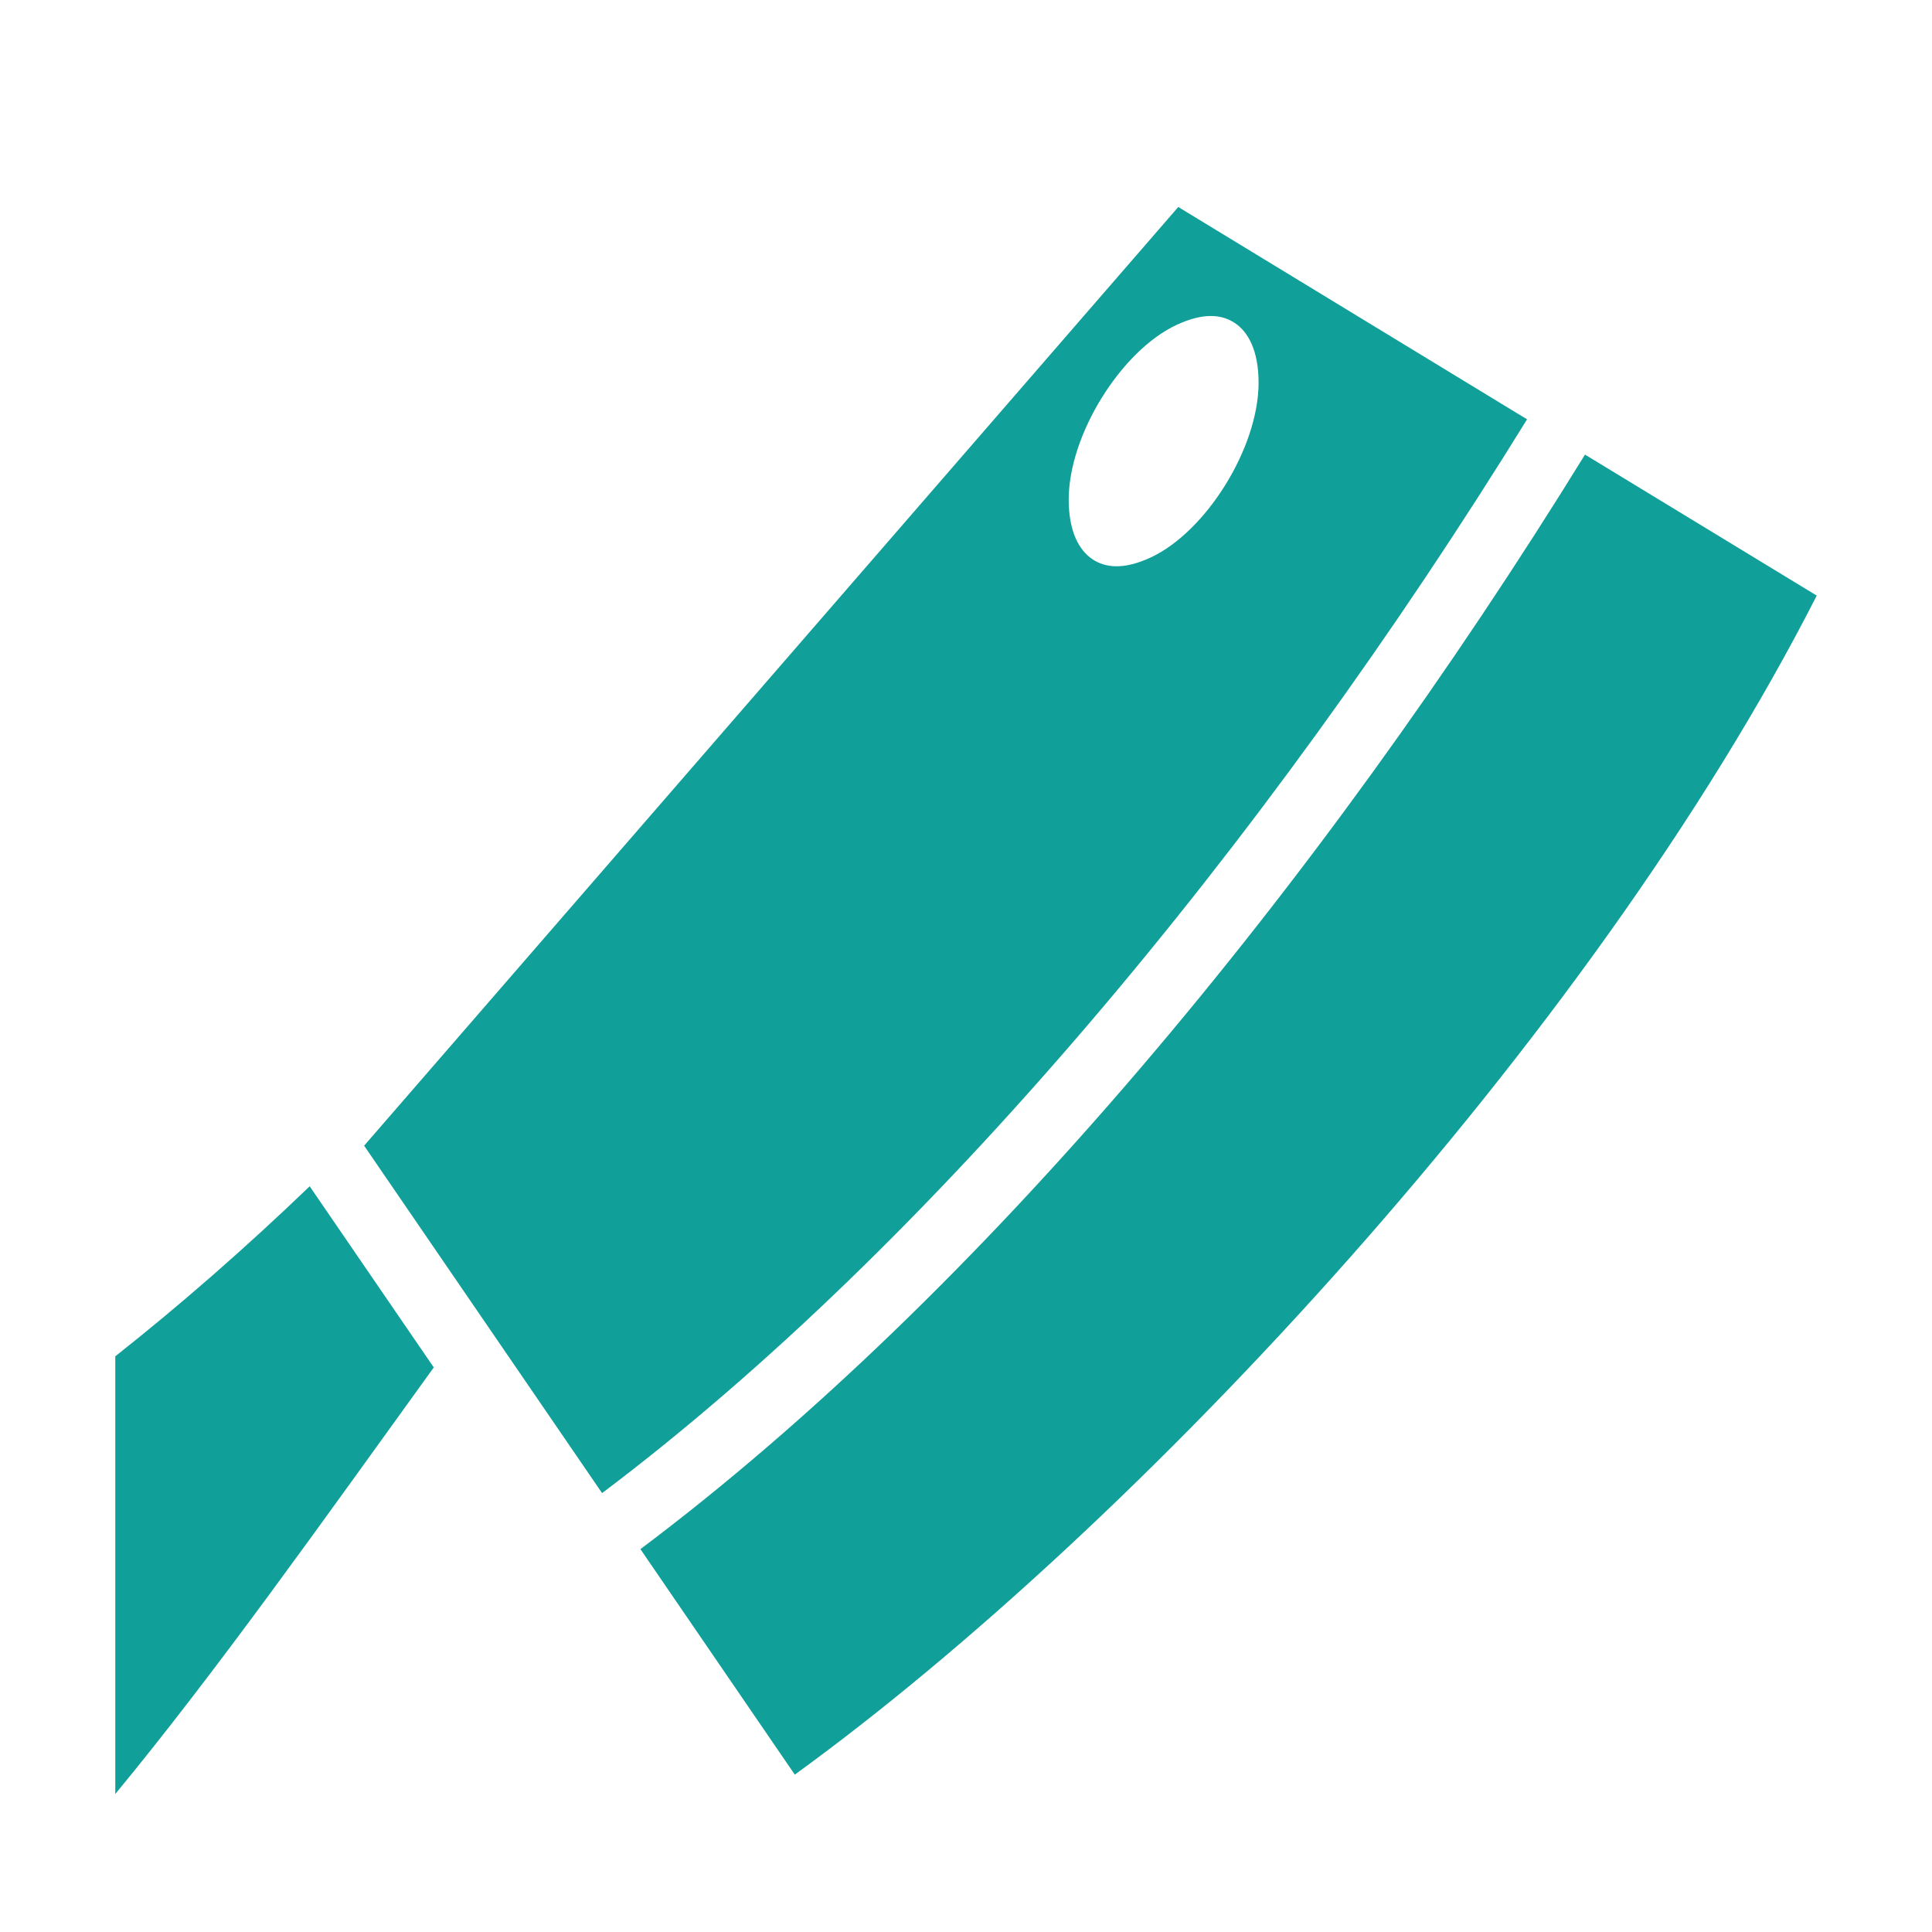
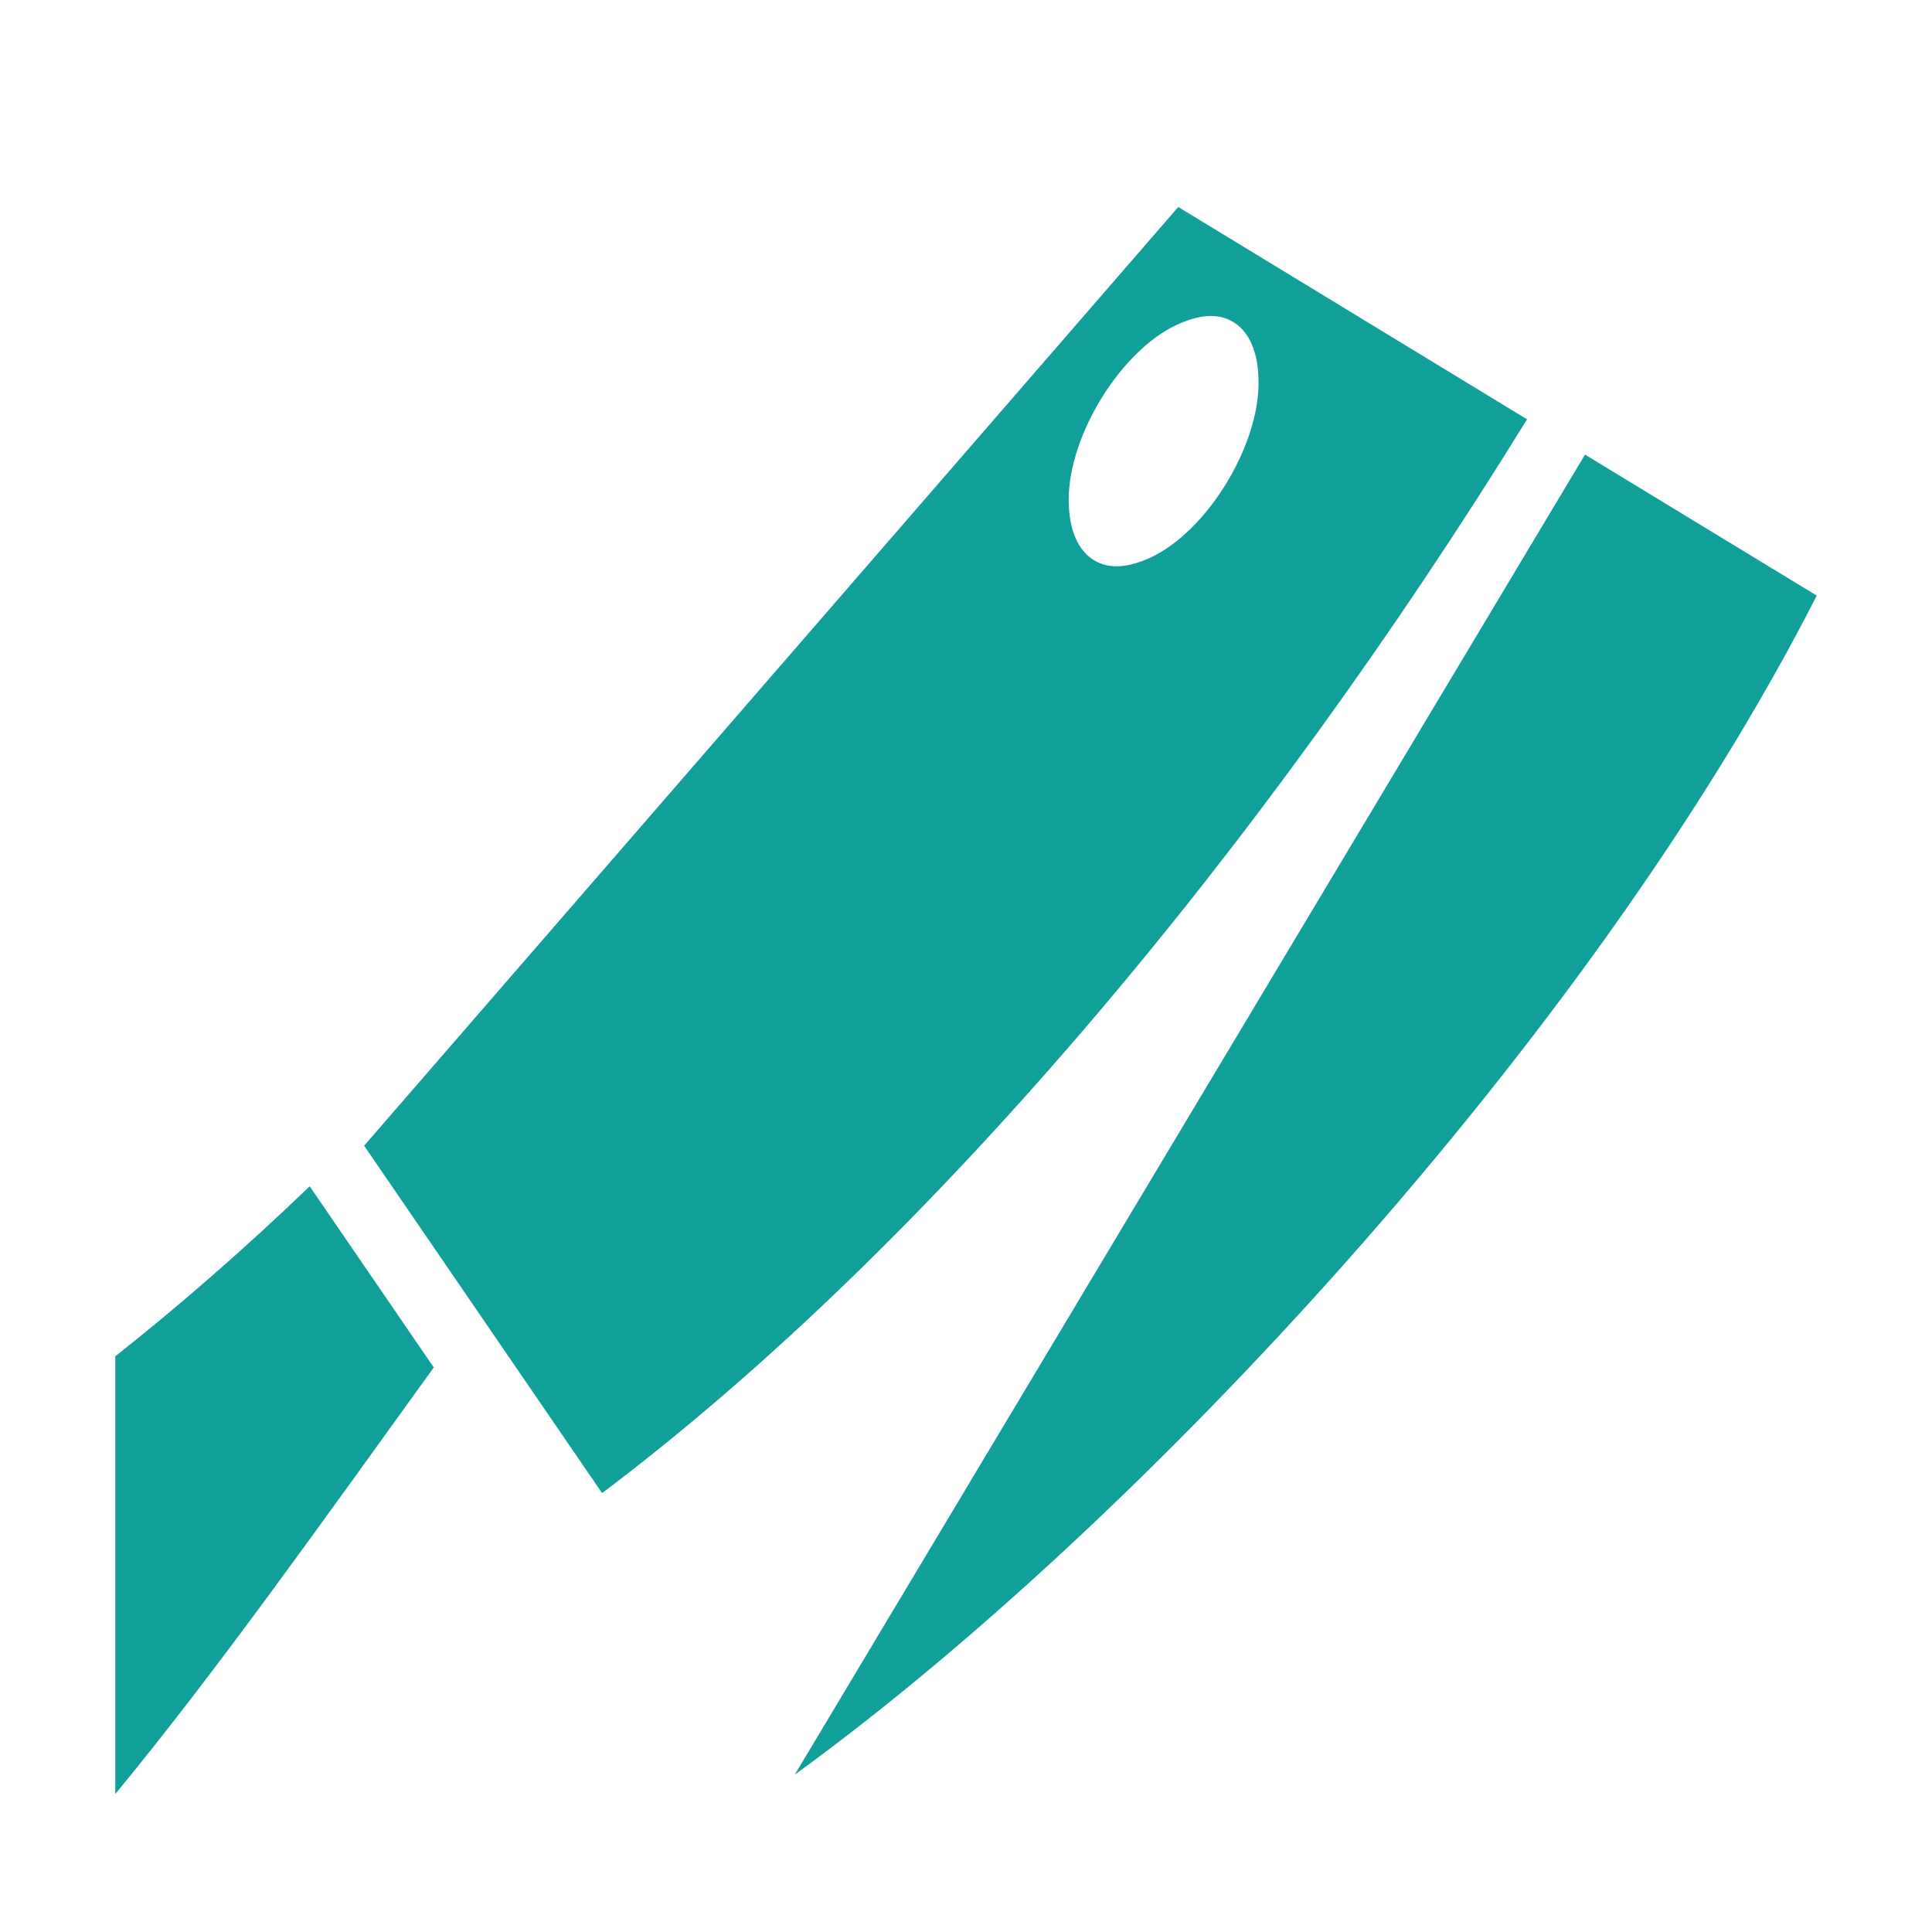
<svg xmlns="http://www.w3.org/2000/svg" width="100" height="100" viewBox="0 0 100 100" fill="none">
-   <path d="M60.987 10.714L18.847 59.301L31.164 77.283C48.142 64.495 65.373 43.855 79.04 21.704L60.987 10.714L60.987 10.714ZM62.702 16.356C63.201 16.362 63.606 16.509 63.934 16.732C64.591 17.178 65.144 18.124 65.144 19.808C65.144 23.176 62.429 27.513 59.572 28.849C58.144 29.517 57.188 29.383 56.532 28.937C55.875 28.491 55.316 27.545 55.316 25.861C55.316 22.492 58.036 18.156 60.893 16.82C61.608 16.486 62.202 16.35 62.702 16.356ZM82.04 23.53C68.16 46.033 50.714 66.995 33.148 80.183L41.138 91.854C58.791 79.05 82.336 53.793 94.034 30.828L82.039 23.53L82.04 23.53ZM16.029 61.403C12.679 64.619 9.325 67.548 5.967 70.203V92.857C11.185 86.539 16.751 78.675 22.452 70.778L16.029 61.402V61.403Z" fill="#109F99" />
+   <path d="M60.987 10.714L18.847 59.301L31.164 77.283C48.142 64.495 65.373 43.855 79.04 21.704L60.987 10.714L60.987 10.714ZM62.702 16.356C63.201 16.362 63.606 16.509 63.934 16.732C64.591 17.178 65.144 18.124 65.144 19.808C65.144 23.176 62.429 27.513 59.572 28.849C58.144 29.517 57.188 29.383 56.532 28.937C55.875 28.491 55.316 27.545 55.316 25.861C55.316 22.492 58.036 18.156 60.893 16.82C61.608 16.486 62.202 16.35 62.702 16.356ZM82.04 23.53L41.138 91.854C58.791 79.05 82.336 53.793 94.034 30.828L82.039 23.53L82.04 23.53ZM16.029 61.403C12.679 64.619 9.325 67.548 5.967 70.203V92.857C11.185 86.539 16.751 78.675 22.452 70.778L16.029 61.402V61.403Z" fill="#109F99" />
</svg>